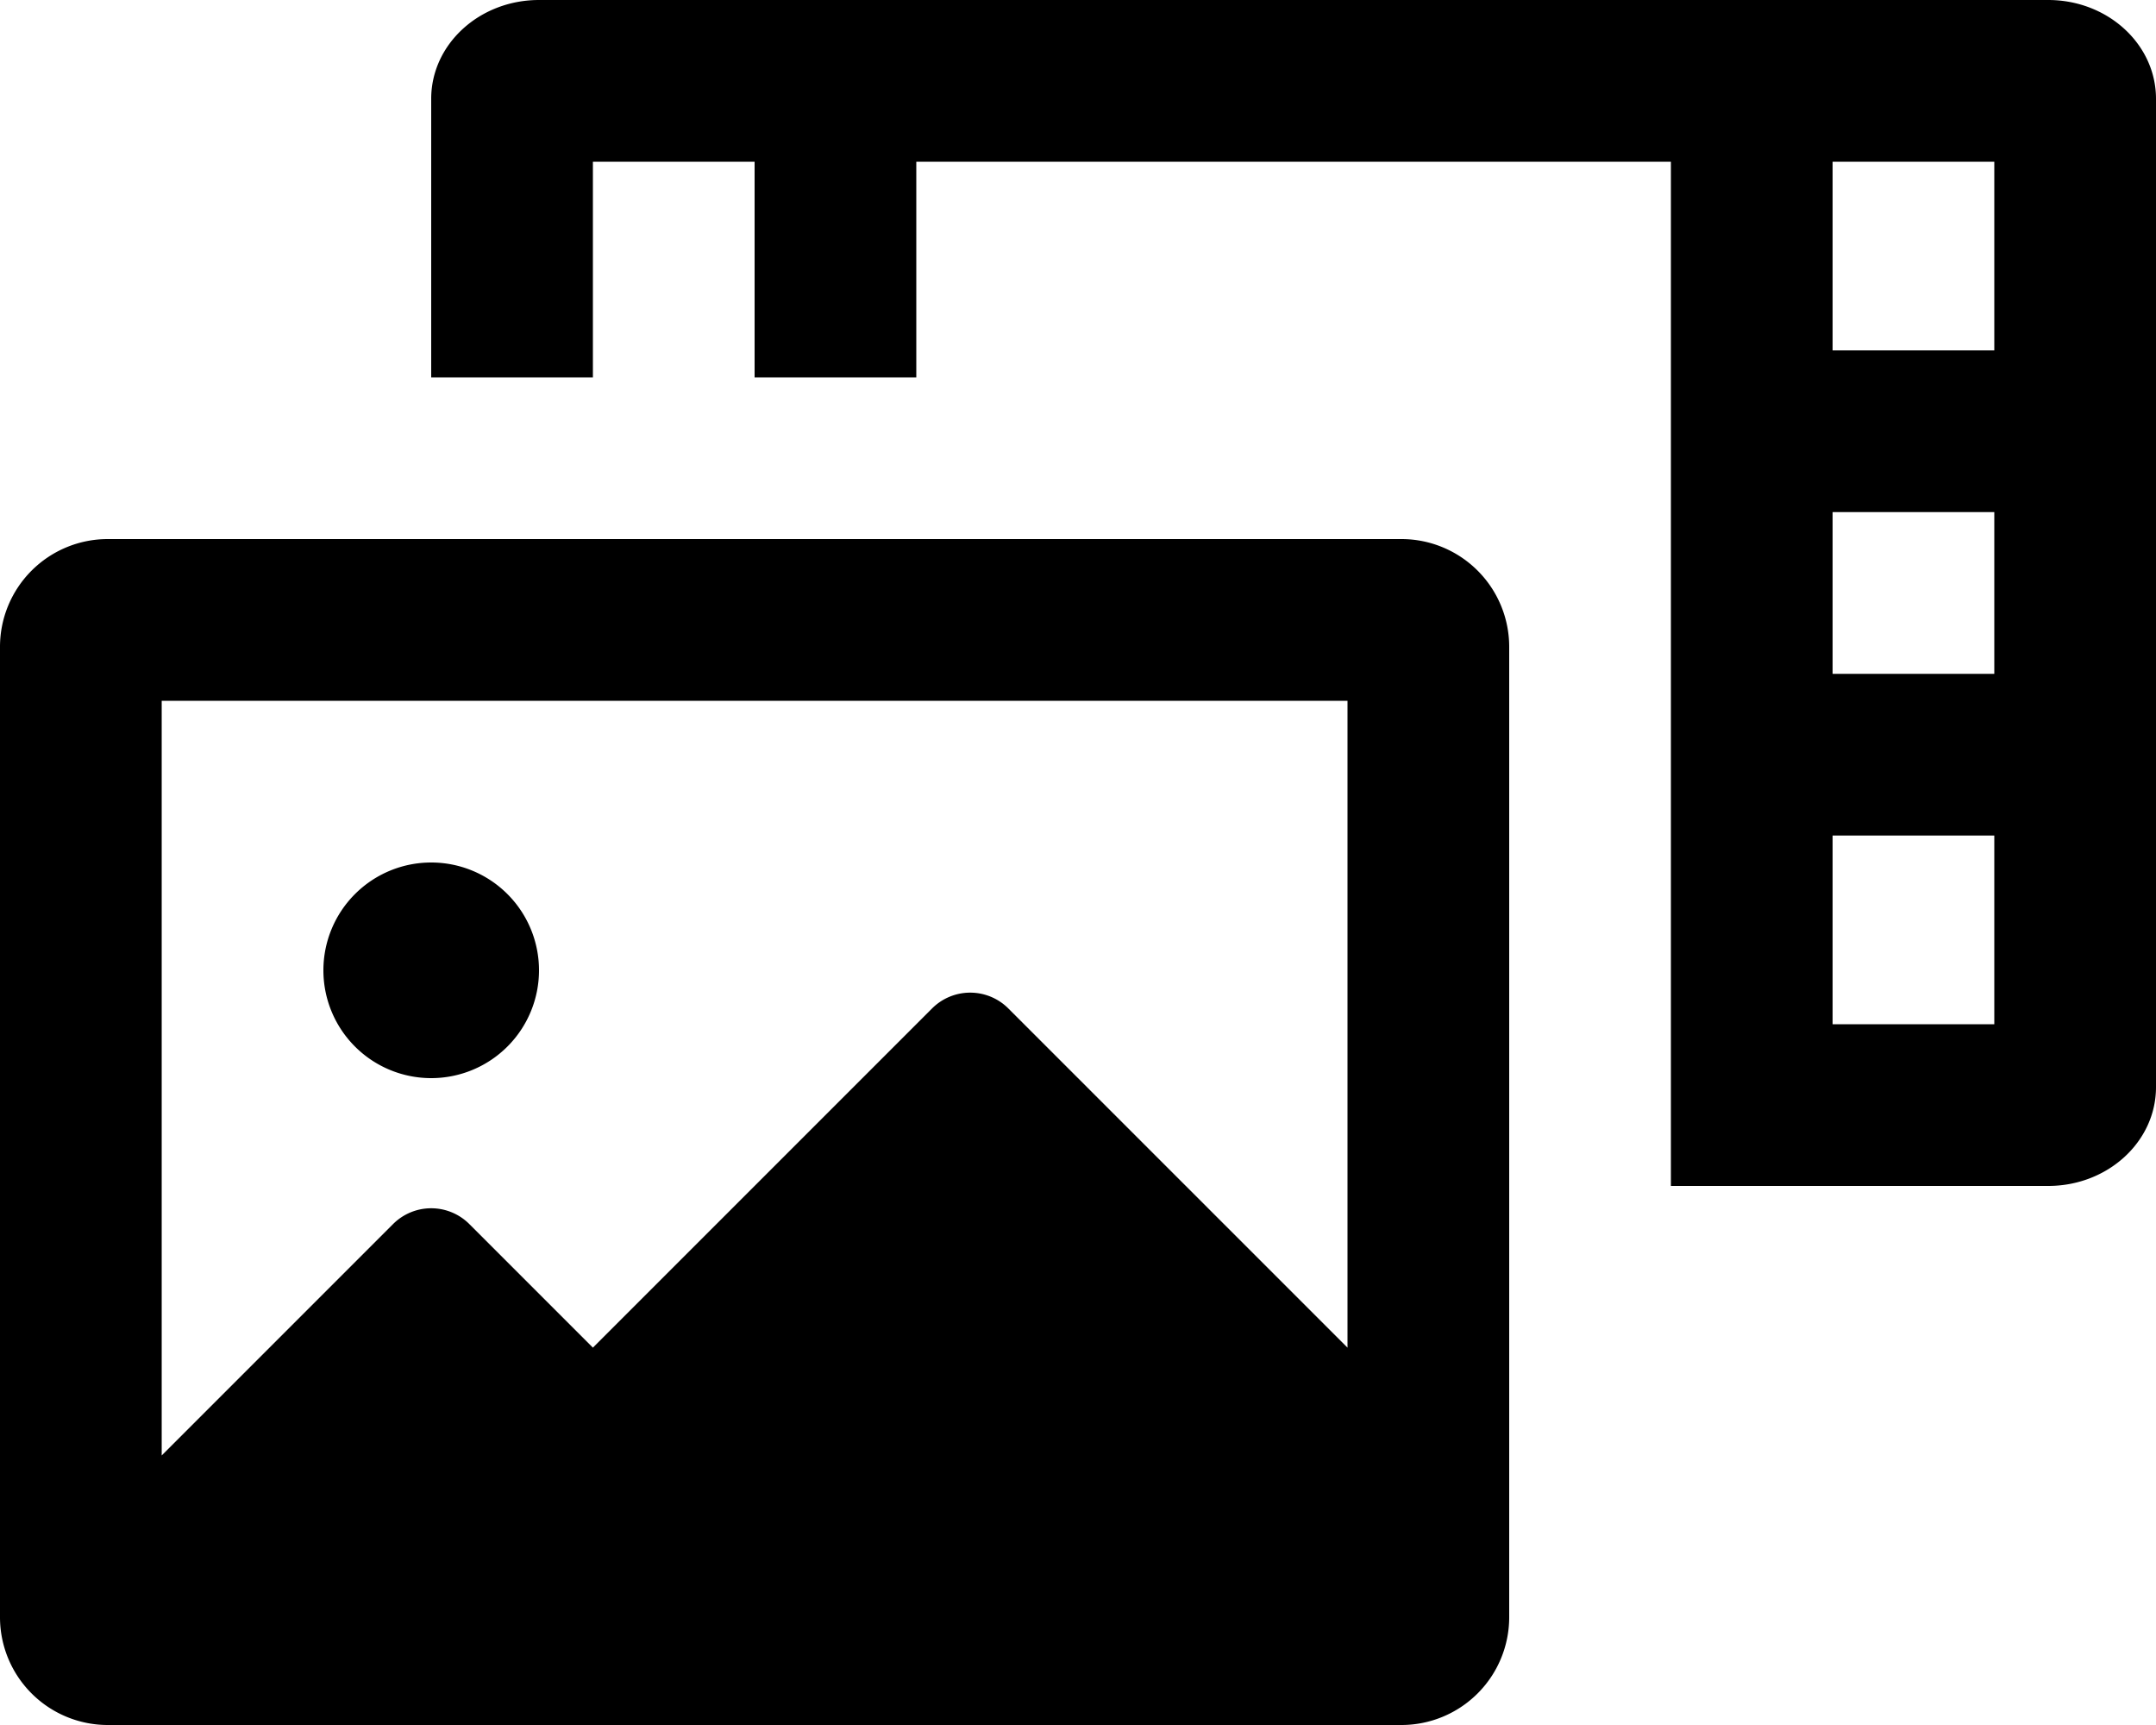
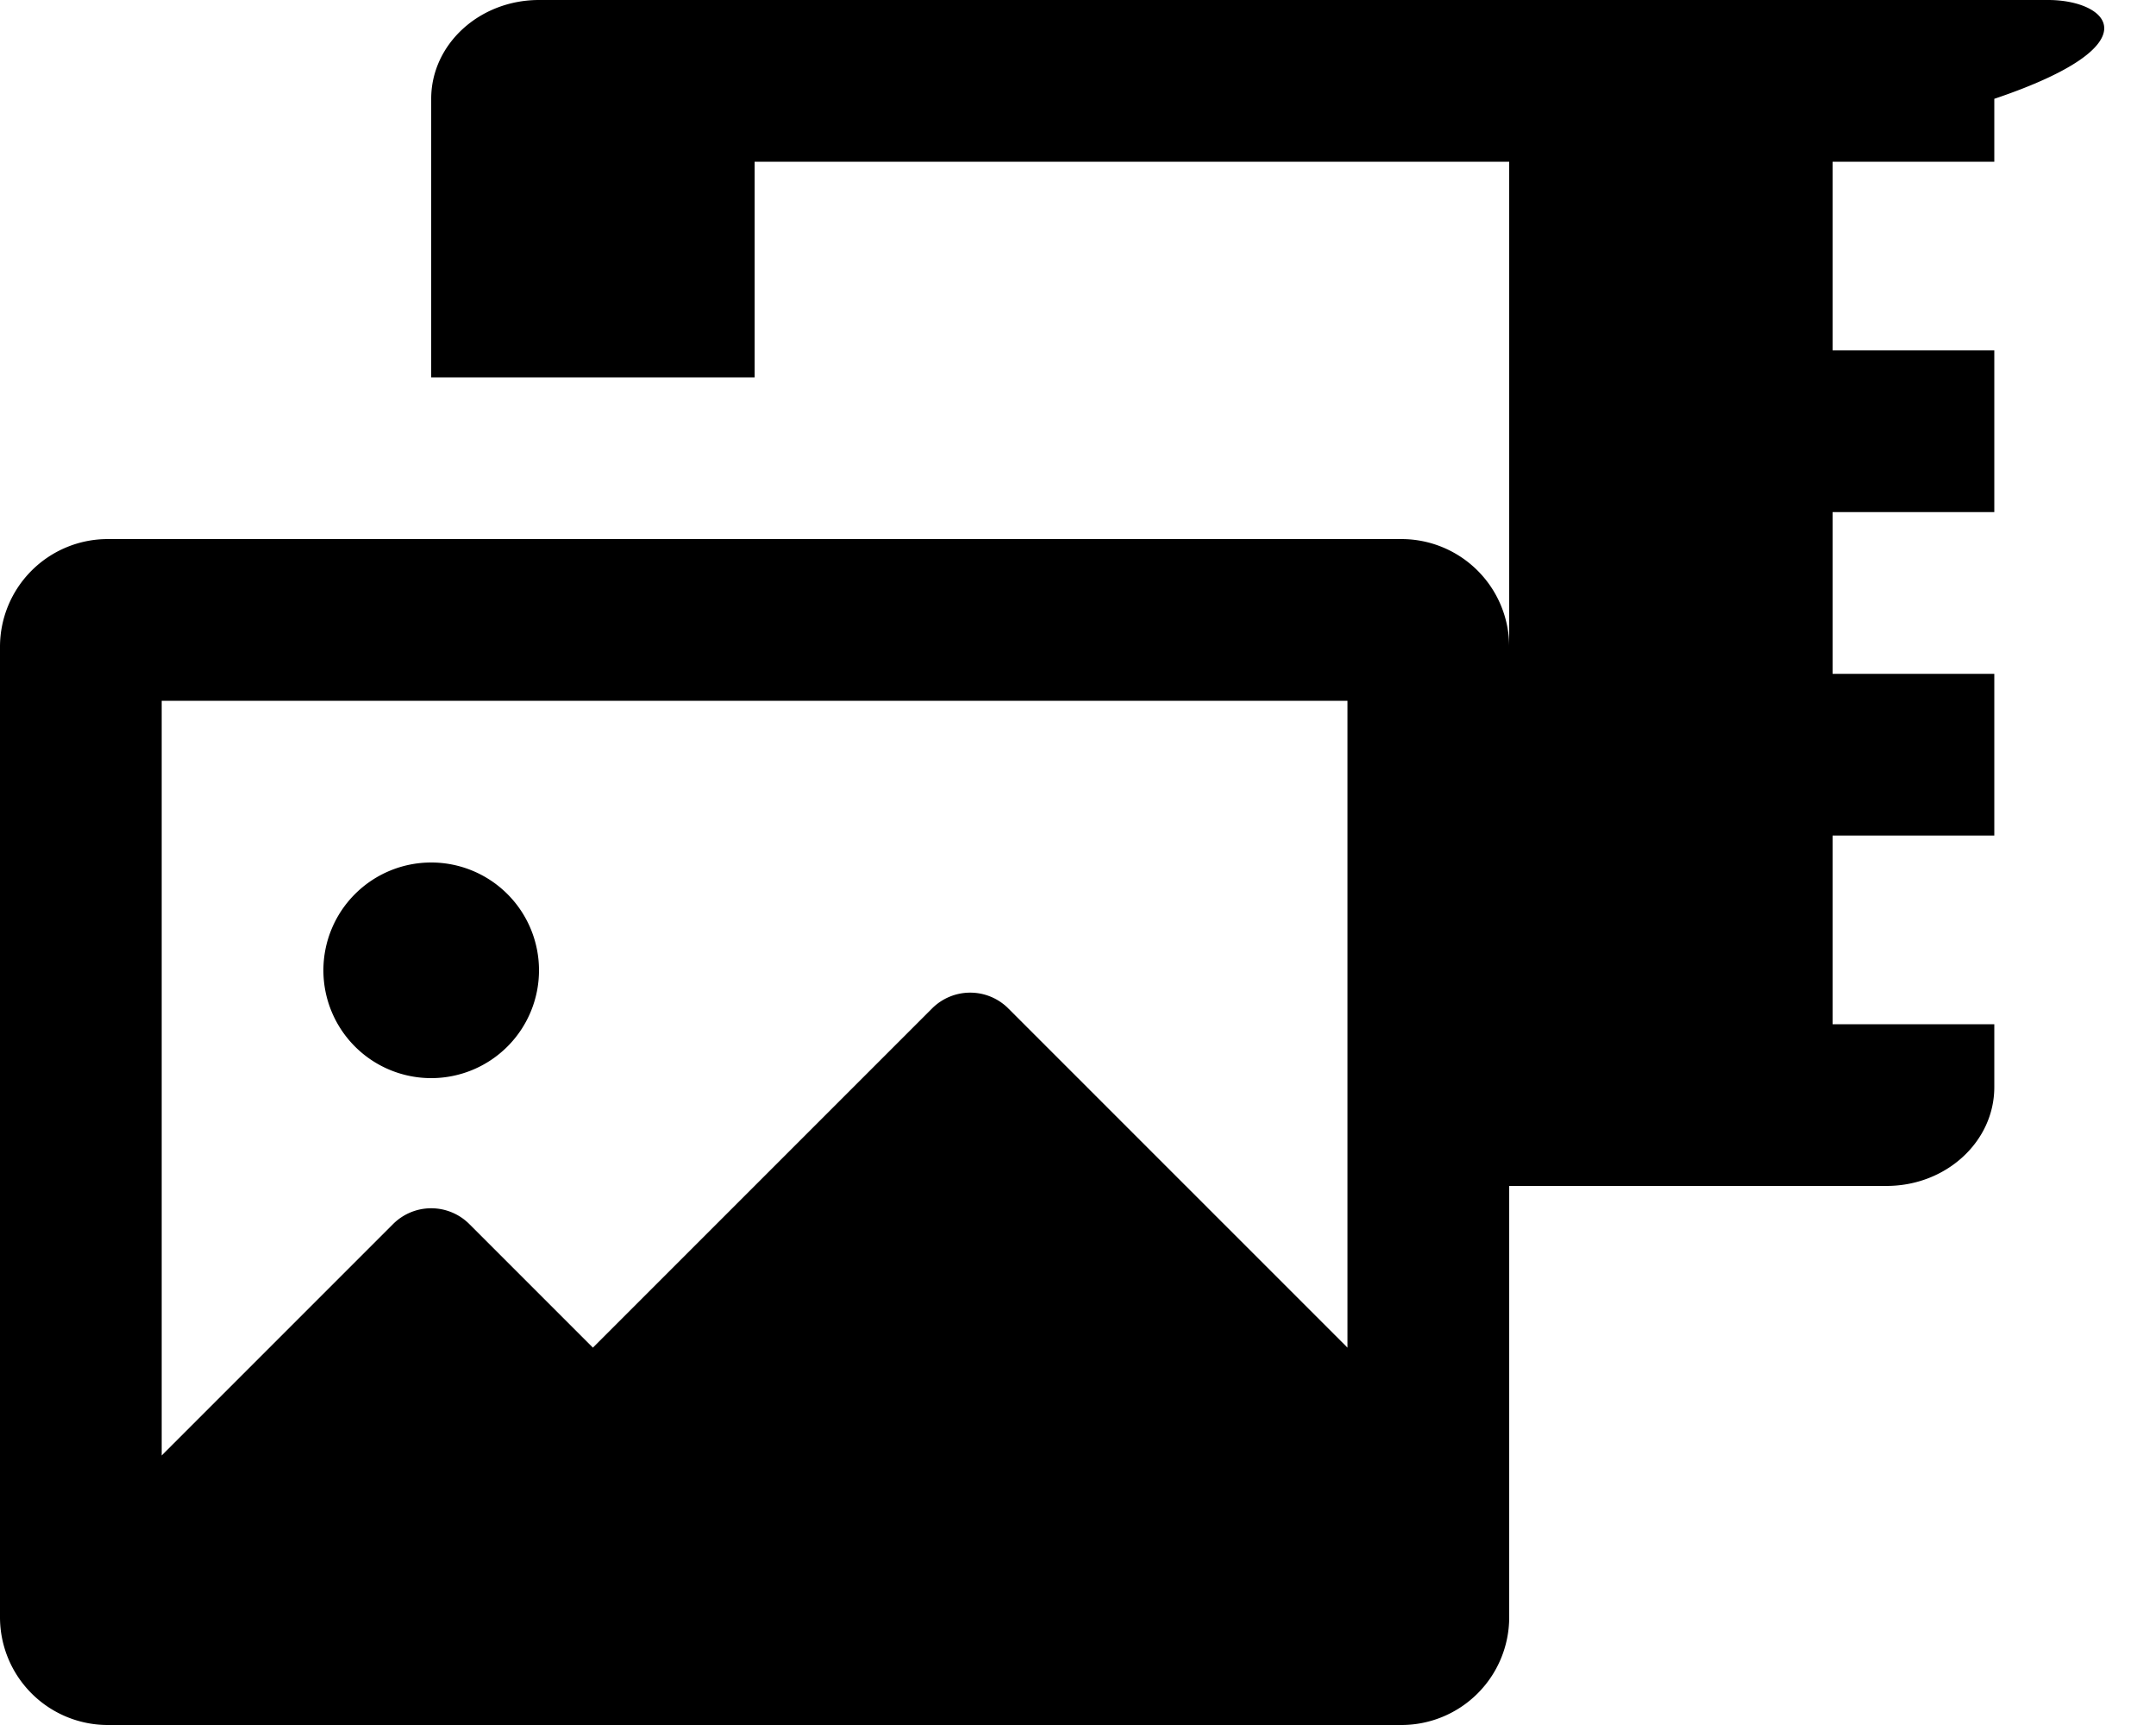
<svg xmlns="http://www.w3.org/2000/svg" viewBox="0 0 640 512">
-   <path d="M608 0H160c-17.67 0-32 13.13-32 29.33V112h48V48h48v64h48V48h224v304h112c17.67 0 32-13.13 32-29.33V29.33C640 13.13 625.67 0 608 0zm-16 304h-48v-56h48zm0-104h-48v-48h48zm0-96h-48V48h48zM128 320a32 32 0 1 0-32-32 32 32 0 0 0 32 32zm288-160H32a32 32 0 0 0-32 32v288a32 32 0 0 0 32 32h384a32 32 0 0 0 32-32V192a32 32 0 0 0-32-32zm-16 240L299.31 299.31a16 16 0 0 0-22.62 0L176 400l-36.69-36.69a16 16 0 0 0-22.62 0L48 432V208h352z" />
+   <path d="M608 0H160c-17.67 0-32 13.13-32 29.33V112h48V48v64h48V48h224v304h112c17.67 0 32-13.13 32-29.33V29.33C640 13.13 625.67 0 608 0zm-16 304h-48v-56h48zm0-104h-48v-48h48zm0-96h-48V48h48zM128 320a32 32 0 1 0-32-32 32 32 0 0 0 32 32zm288-160H32a32 32 0 0 0-32 32v288a32 32 0 0 0 32 32h384a32 32 0 0 0 32-32V192a32 32 0 0 0-32-32zm-16 240L299.31 299.31a16 16 0 0 0-22.62 0L176 400l-36.69-36.69a16 16 0 0 0-22.62 0L48 432V208h352z" />
</svg>